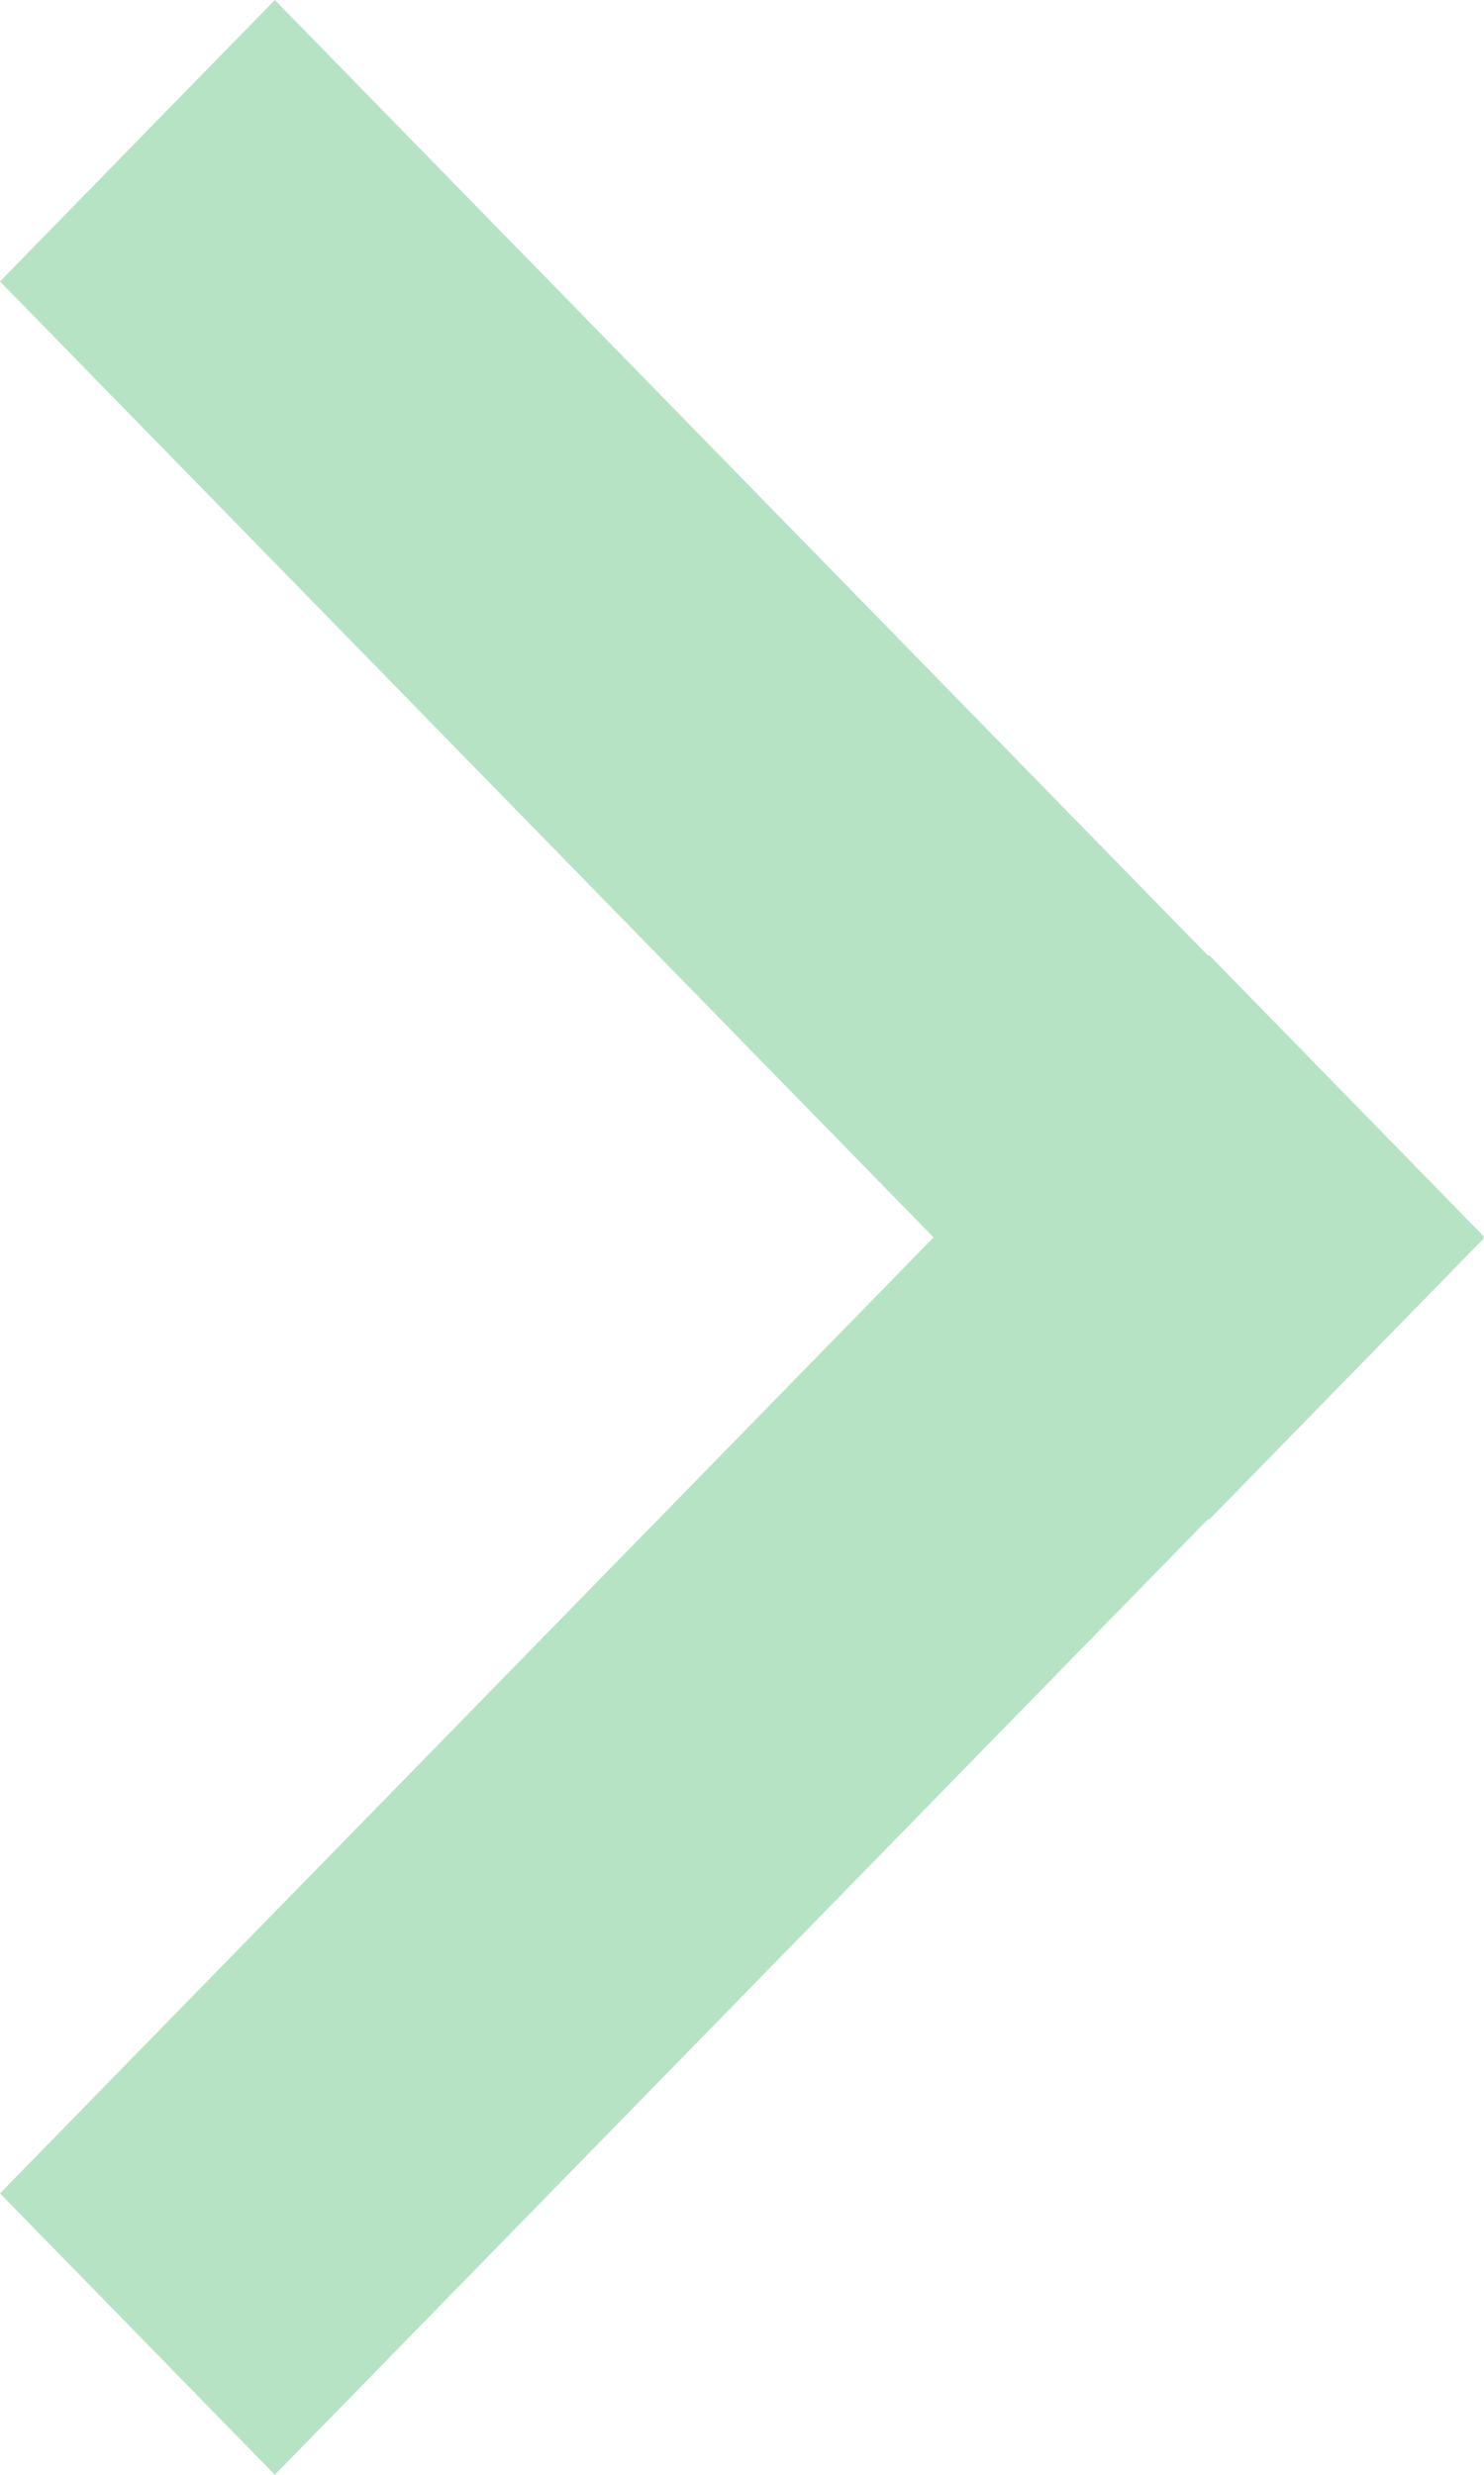
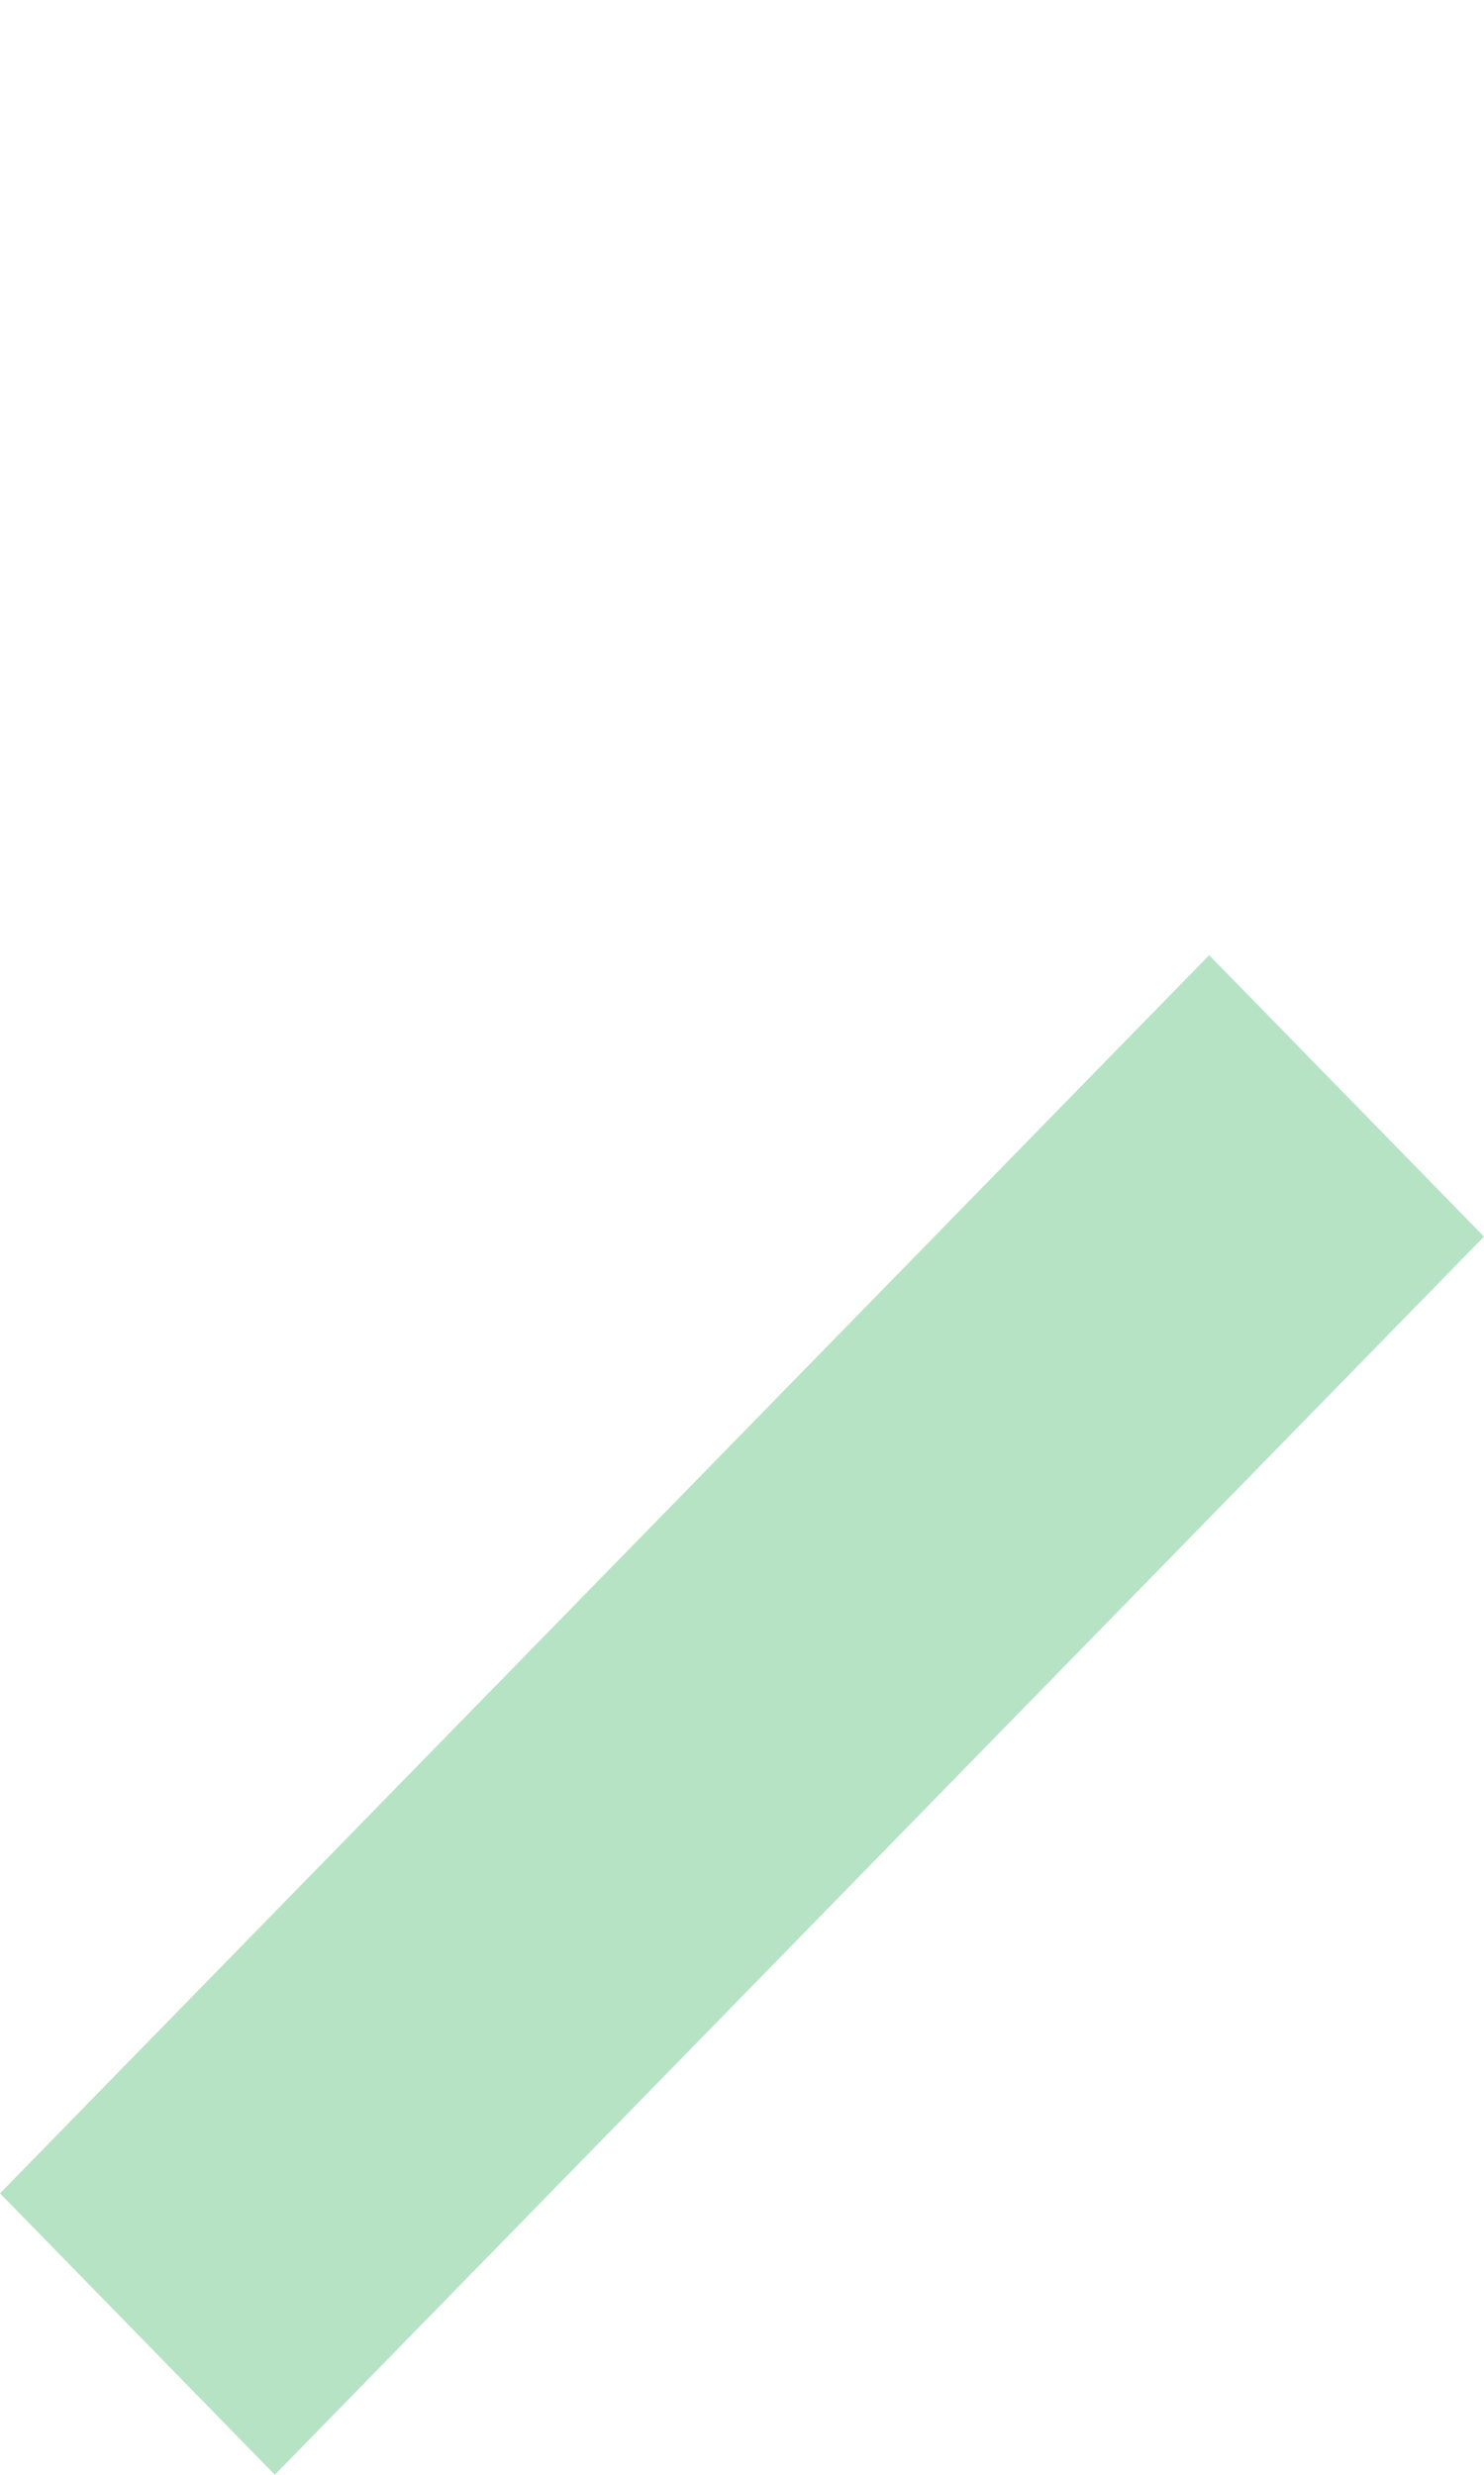
<svg xmlns="http://www.w3.org/2000/svg" width="15" height="25" viewBox="0 0 15 25" fill="none">
  <path d="M0 22.157L12.222 9.649L15 12.492L2.778 25L0 22.157Z" fill="#B7E3C5" />
-   <path d="M15 12.508L2.778 0L2.84257e-05 2.843L12.222 15.351L15 12.508Z" fill="#B7E3C5" />
</svg>